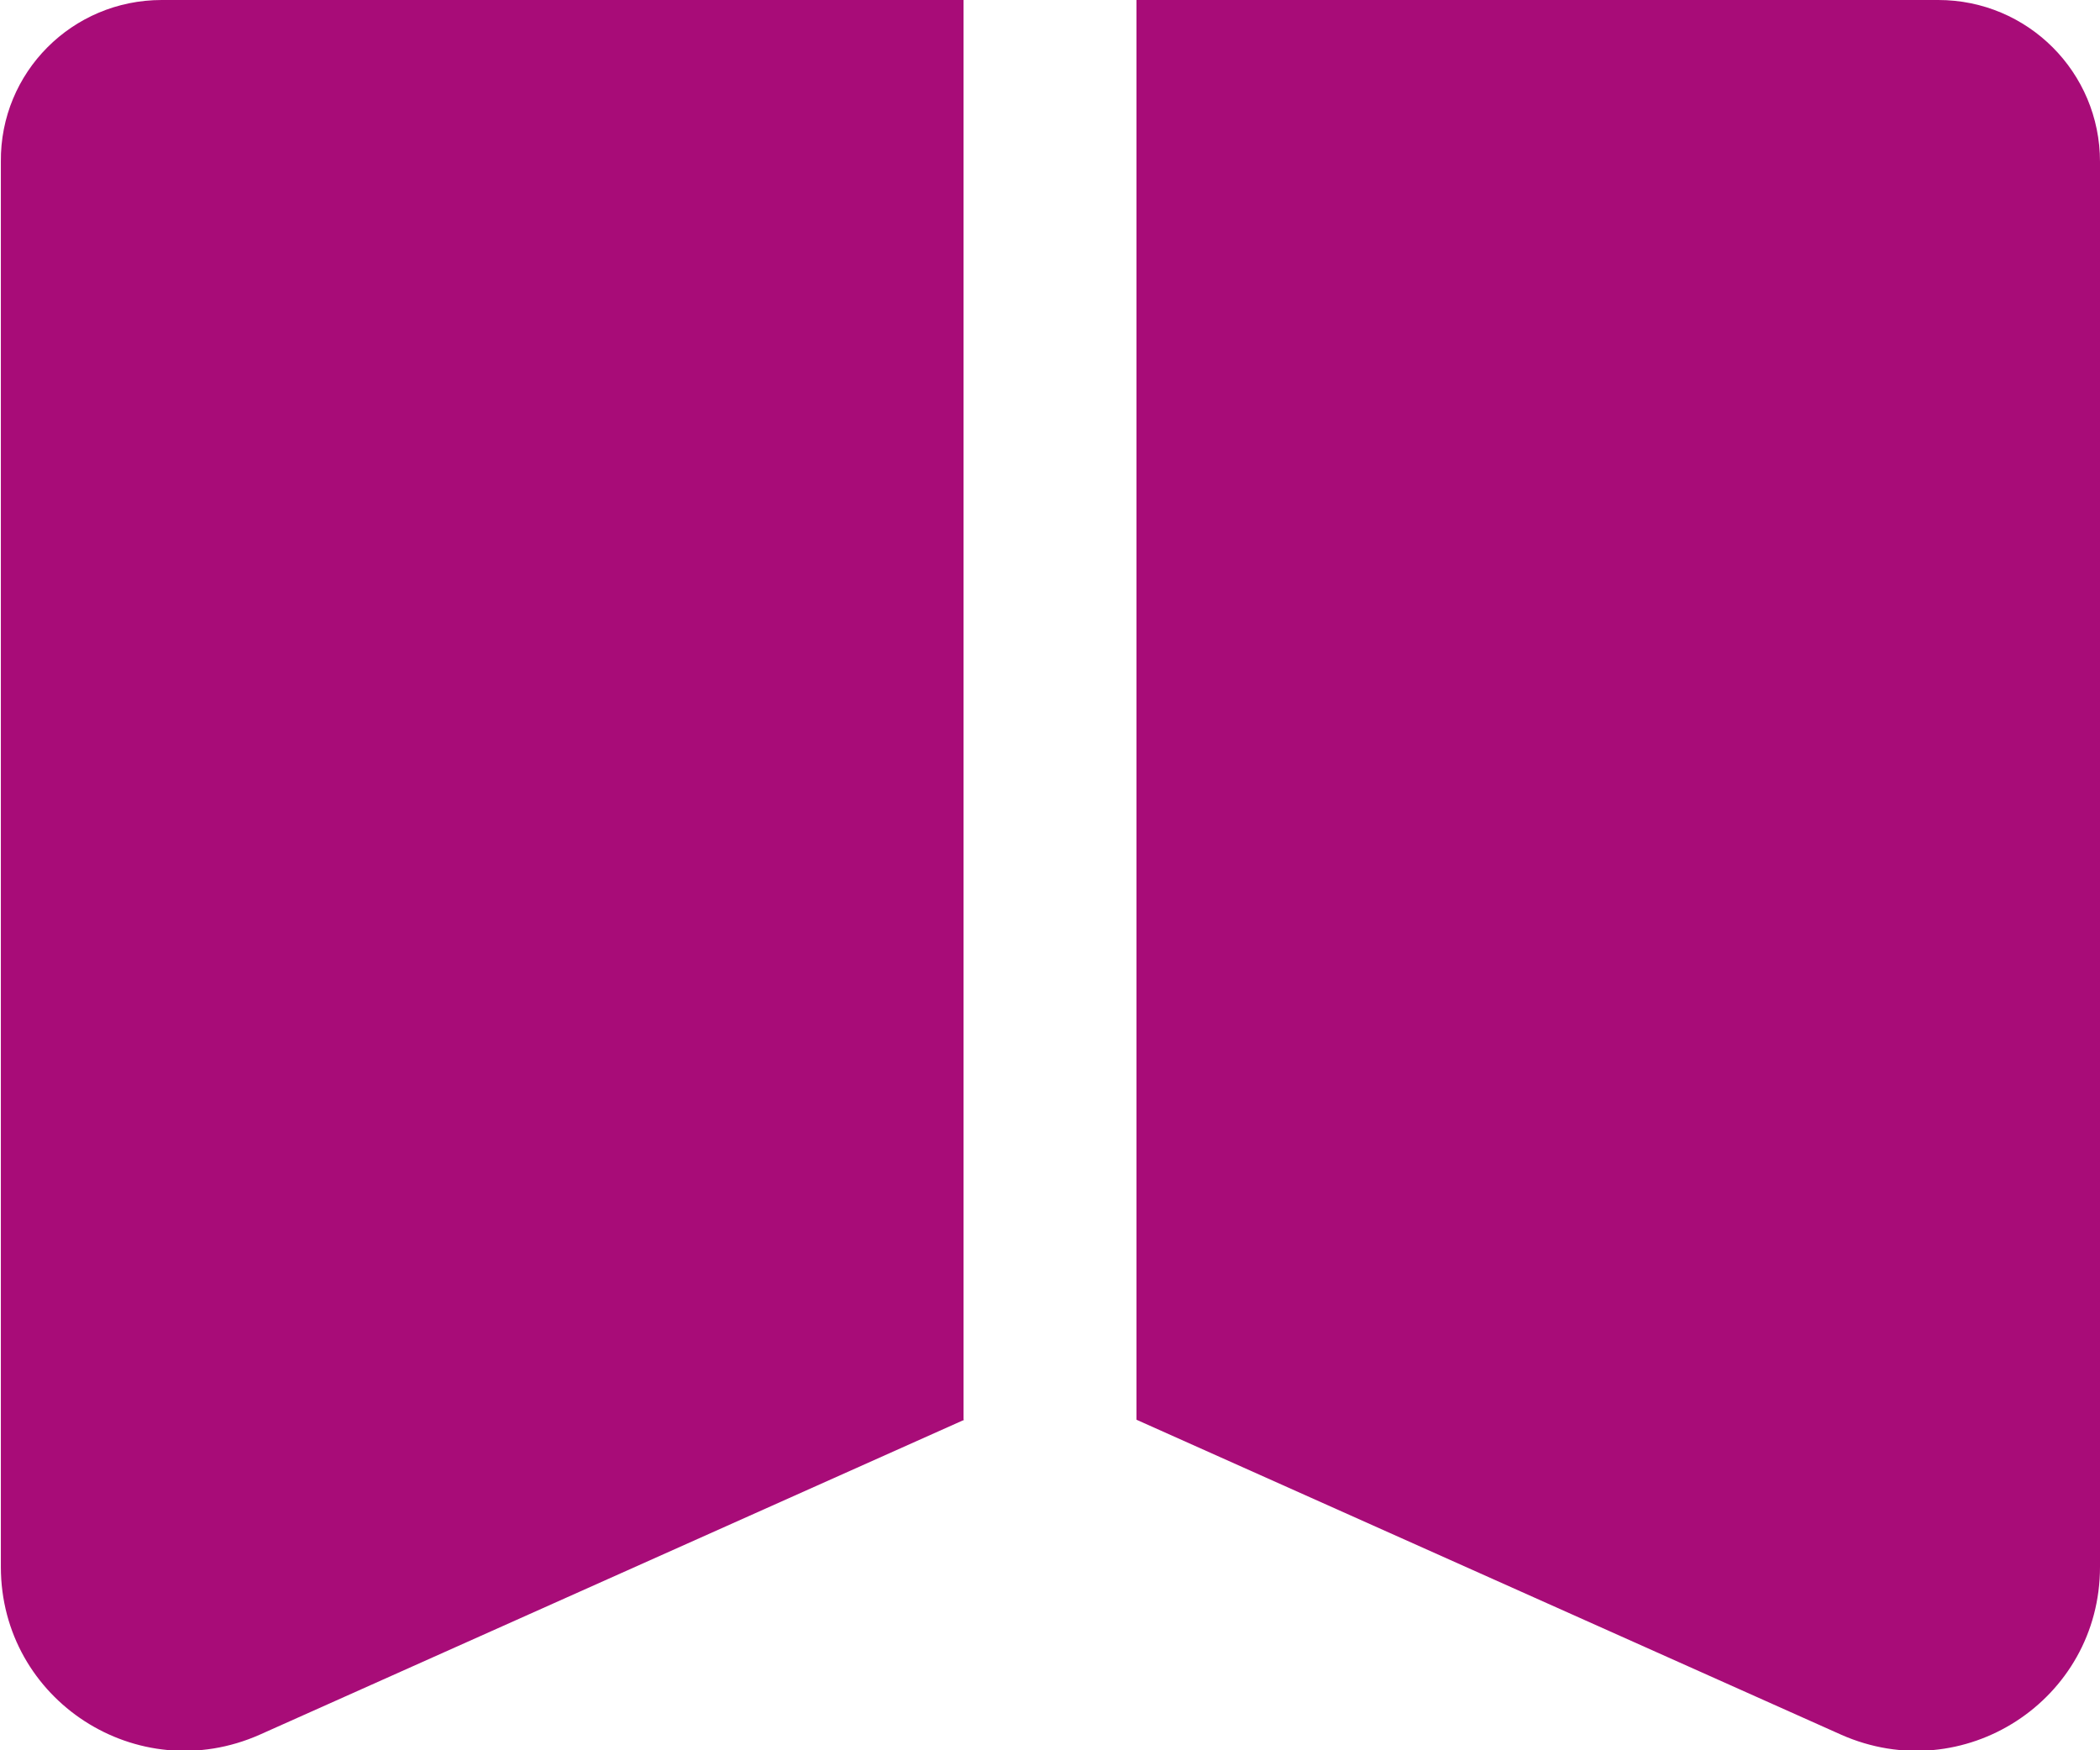
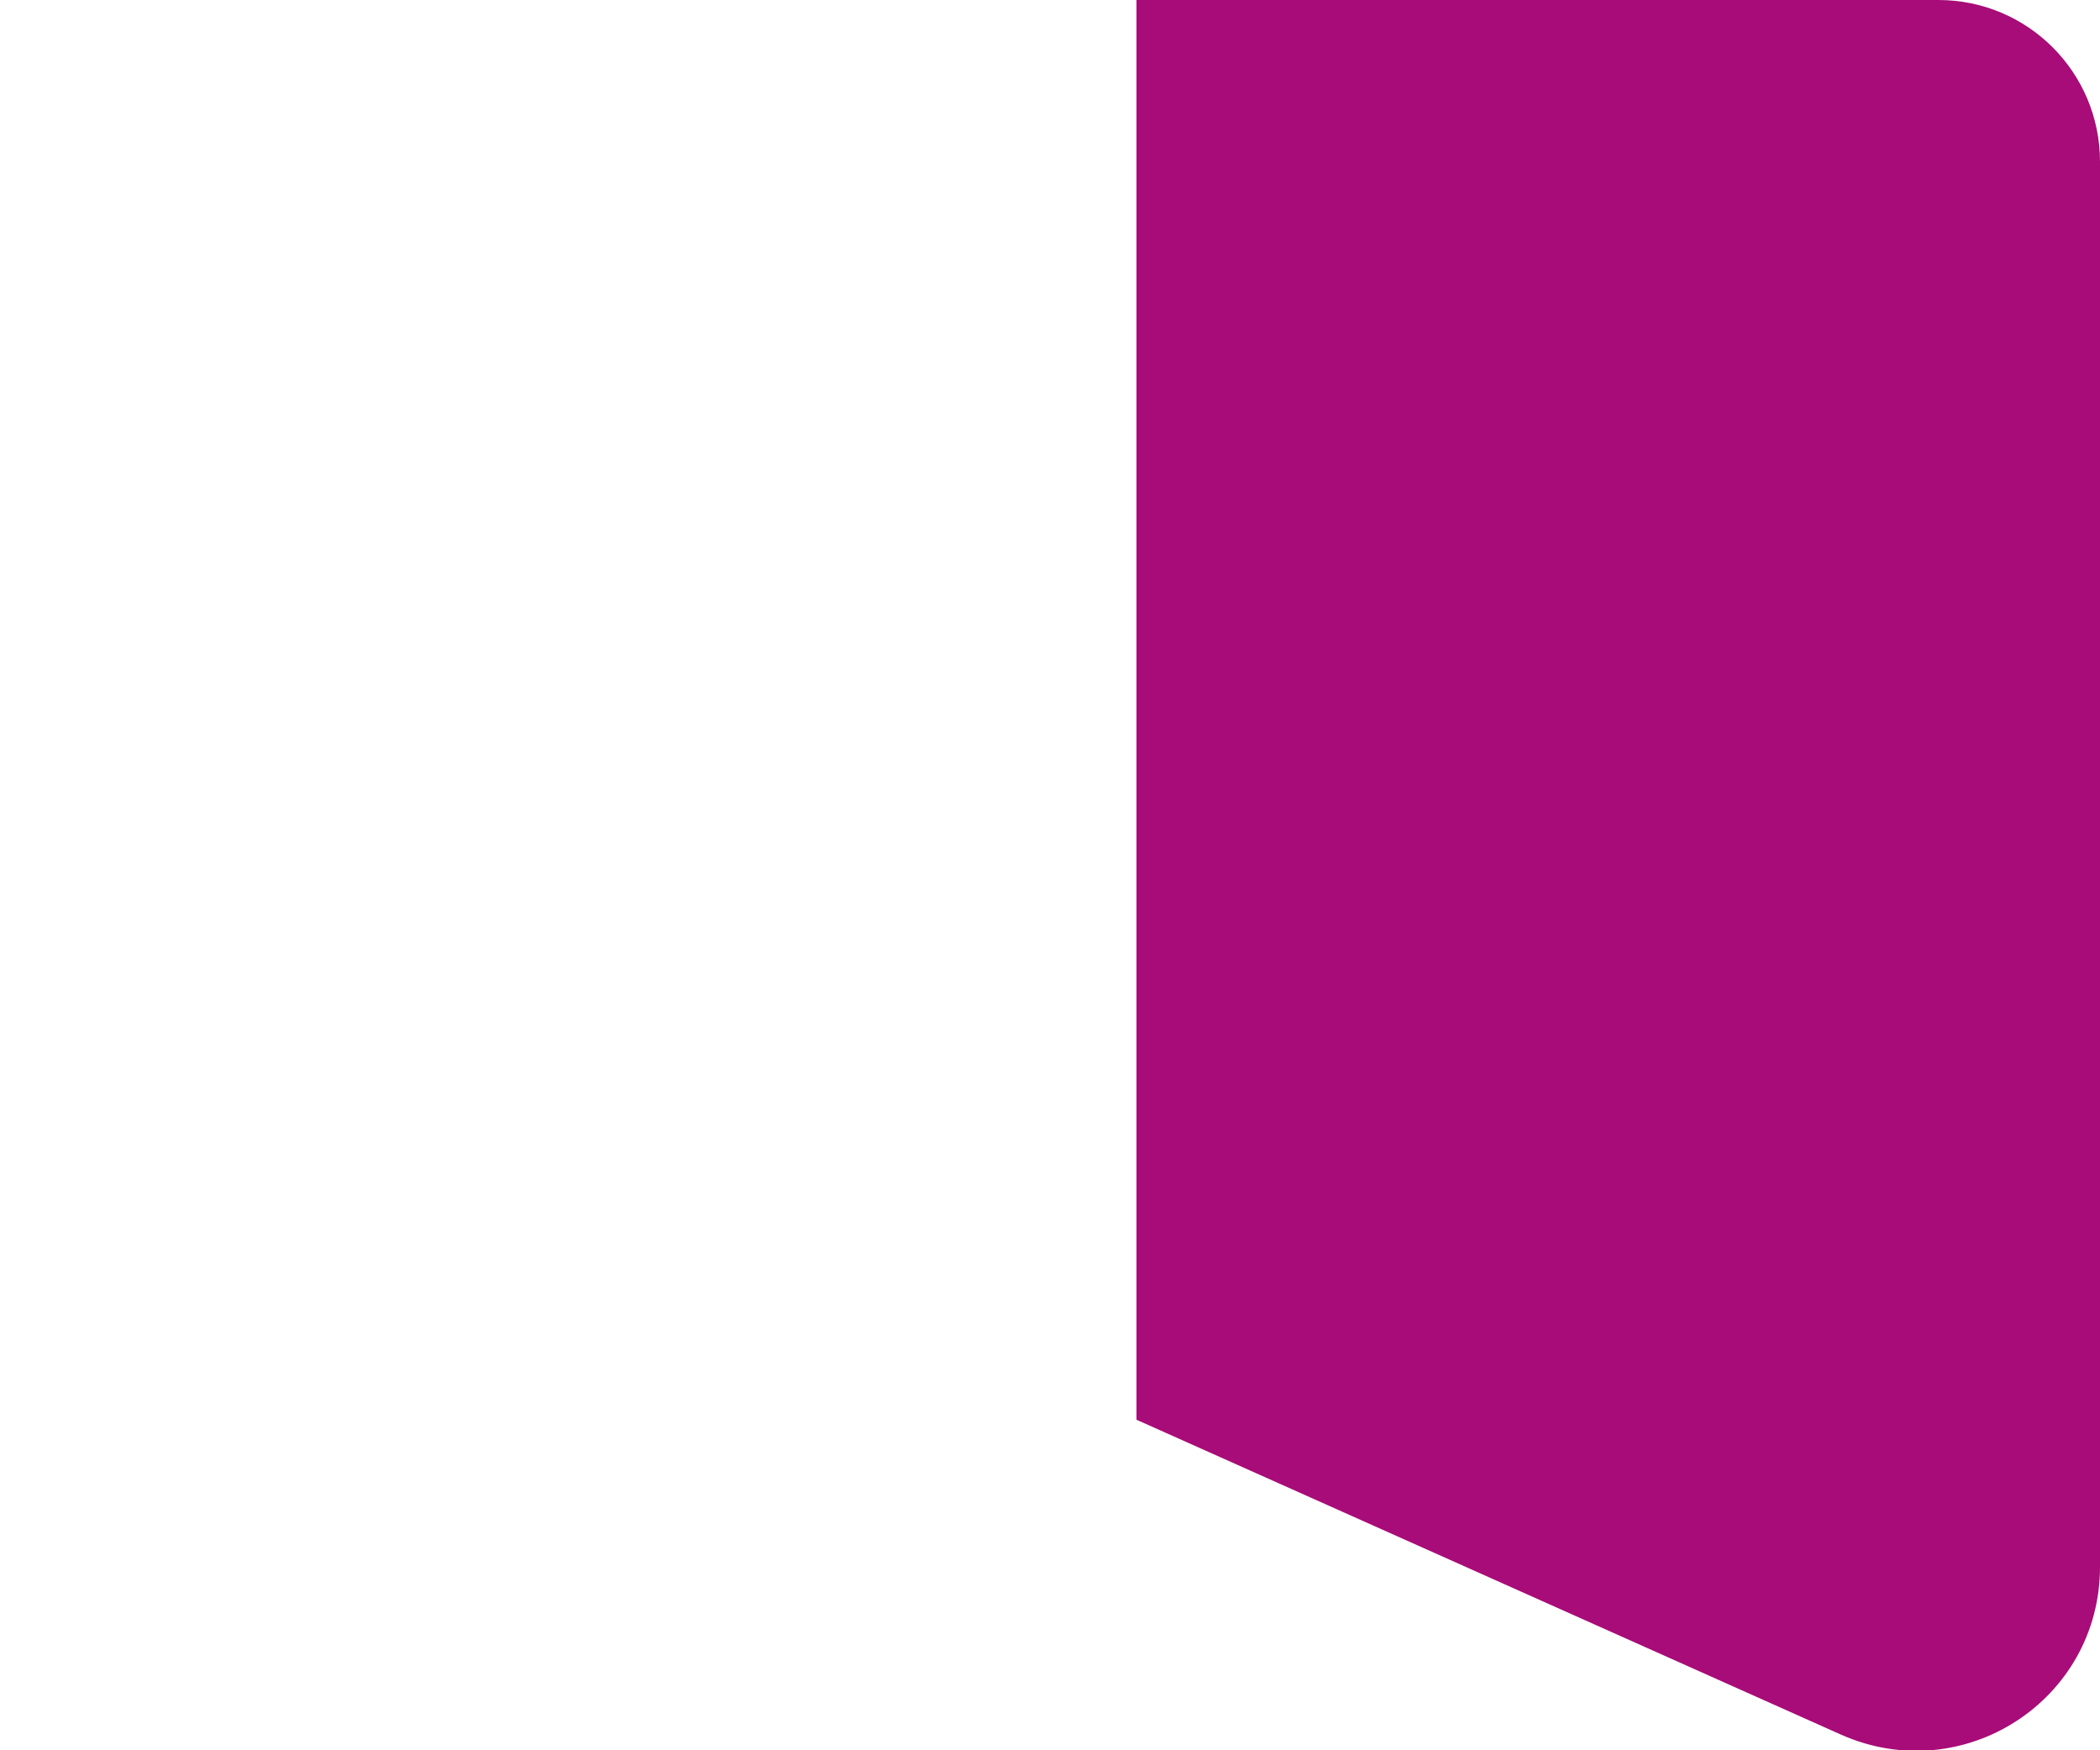
<svg xmlns="http://www.w3.org/2000/svg" id="_レイヤー_2" viewBox="0 0 24.41 20.34">
  <defs>
    <style>.cls-1{fill:#a80c78;}</style>
  </defs>
  <g id="_レイヤー_1-2">
    <path class="cls-1" d="m13.21,16.5l8.19,3.66c1.42.63,3.01-.4,3.01-1.95V1.88C24.41.84,23.57,0,22.53,0h-9.32s0,16.5,0,16.5Z" />
-     <path class="cls-1" d="m11.21,16.5l-8.19,3.66c-1.42.63-3.01-.4-3.01-1.95V1.88C0,.84.84,0,1.88,0h9.32v16.5Z" />
  </g>
</svg>